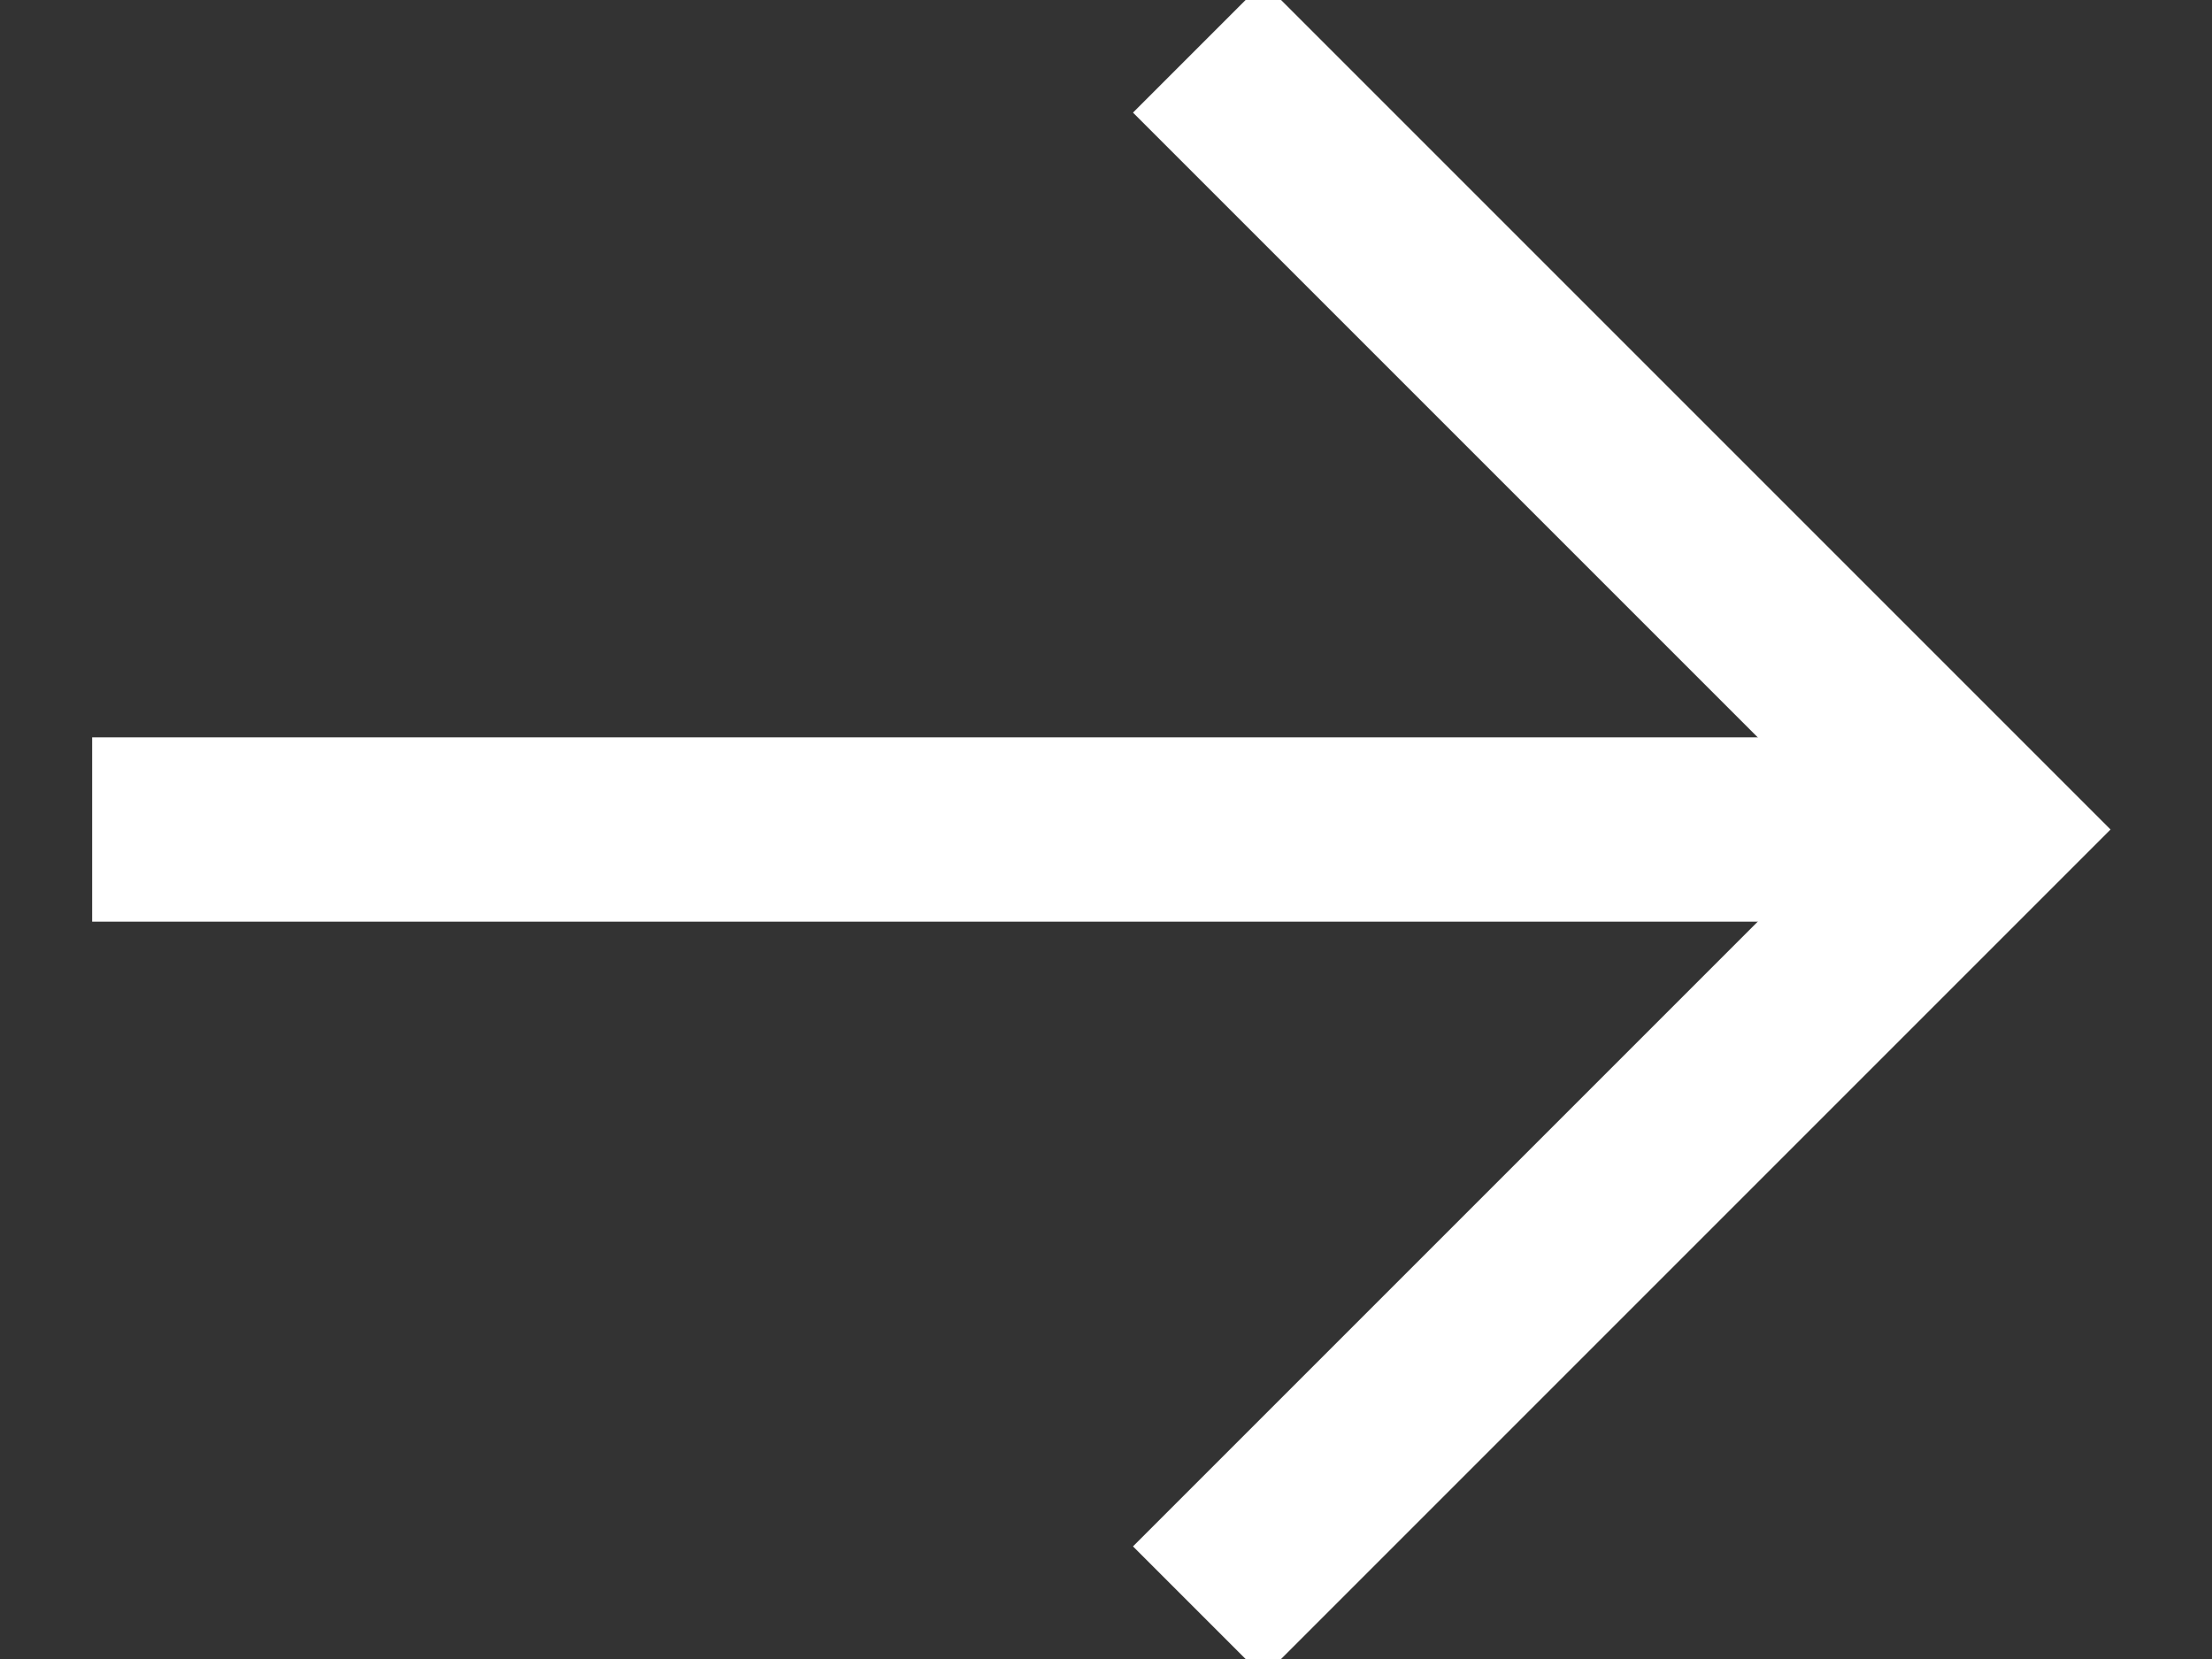
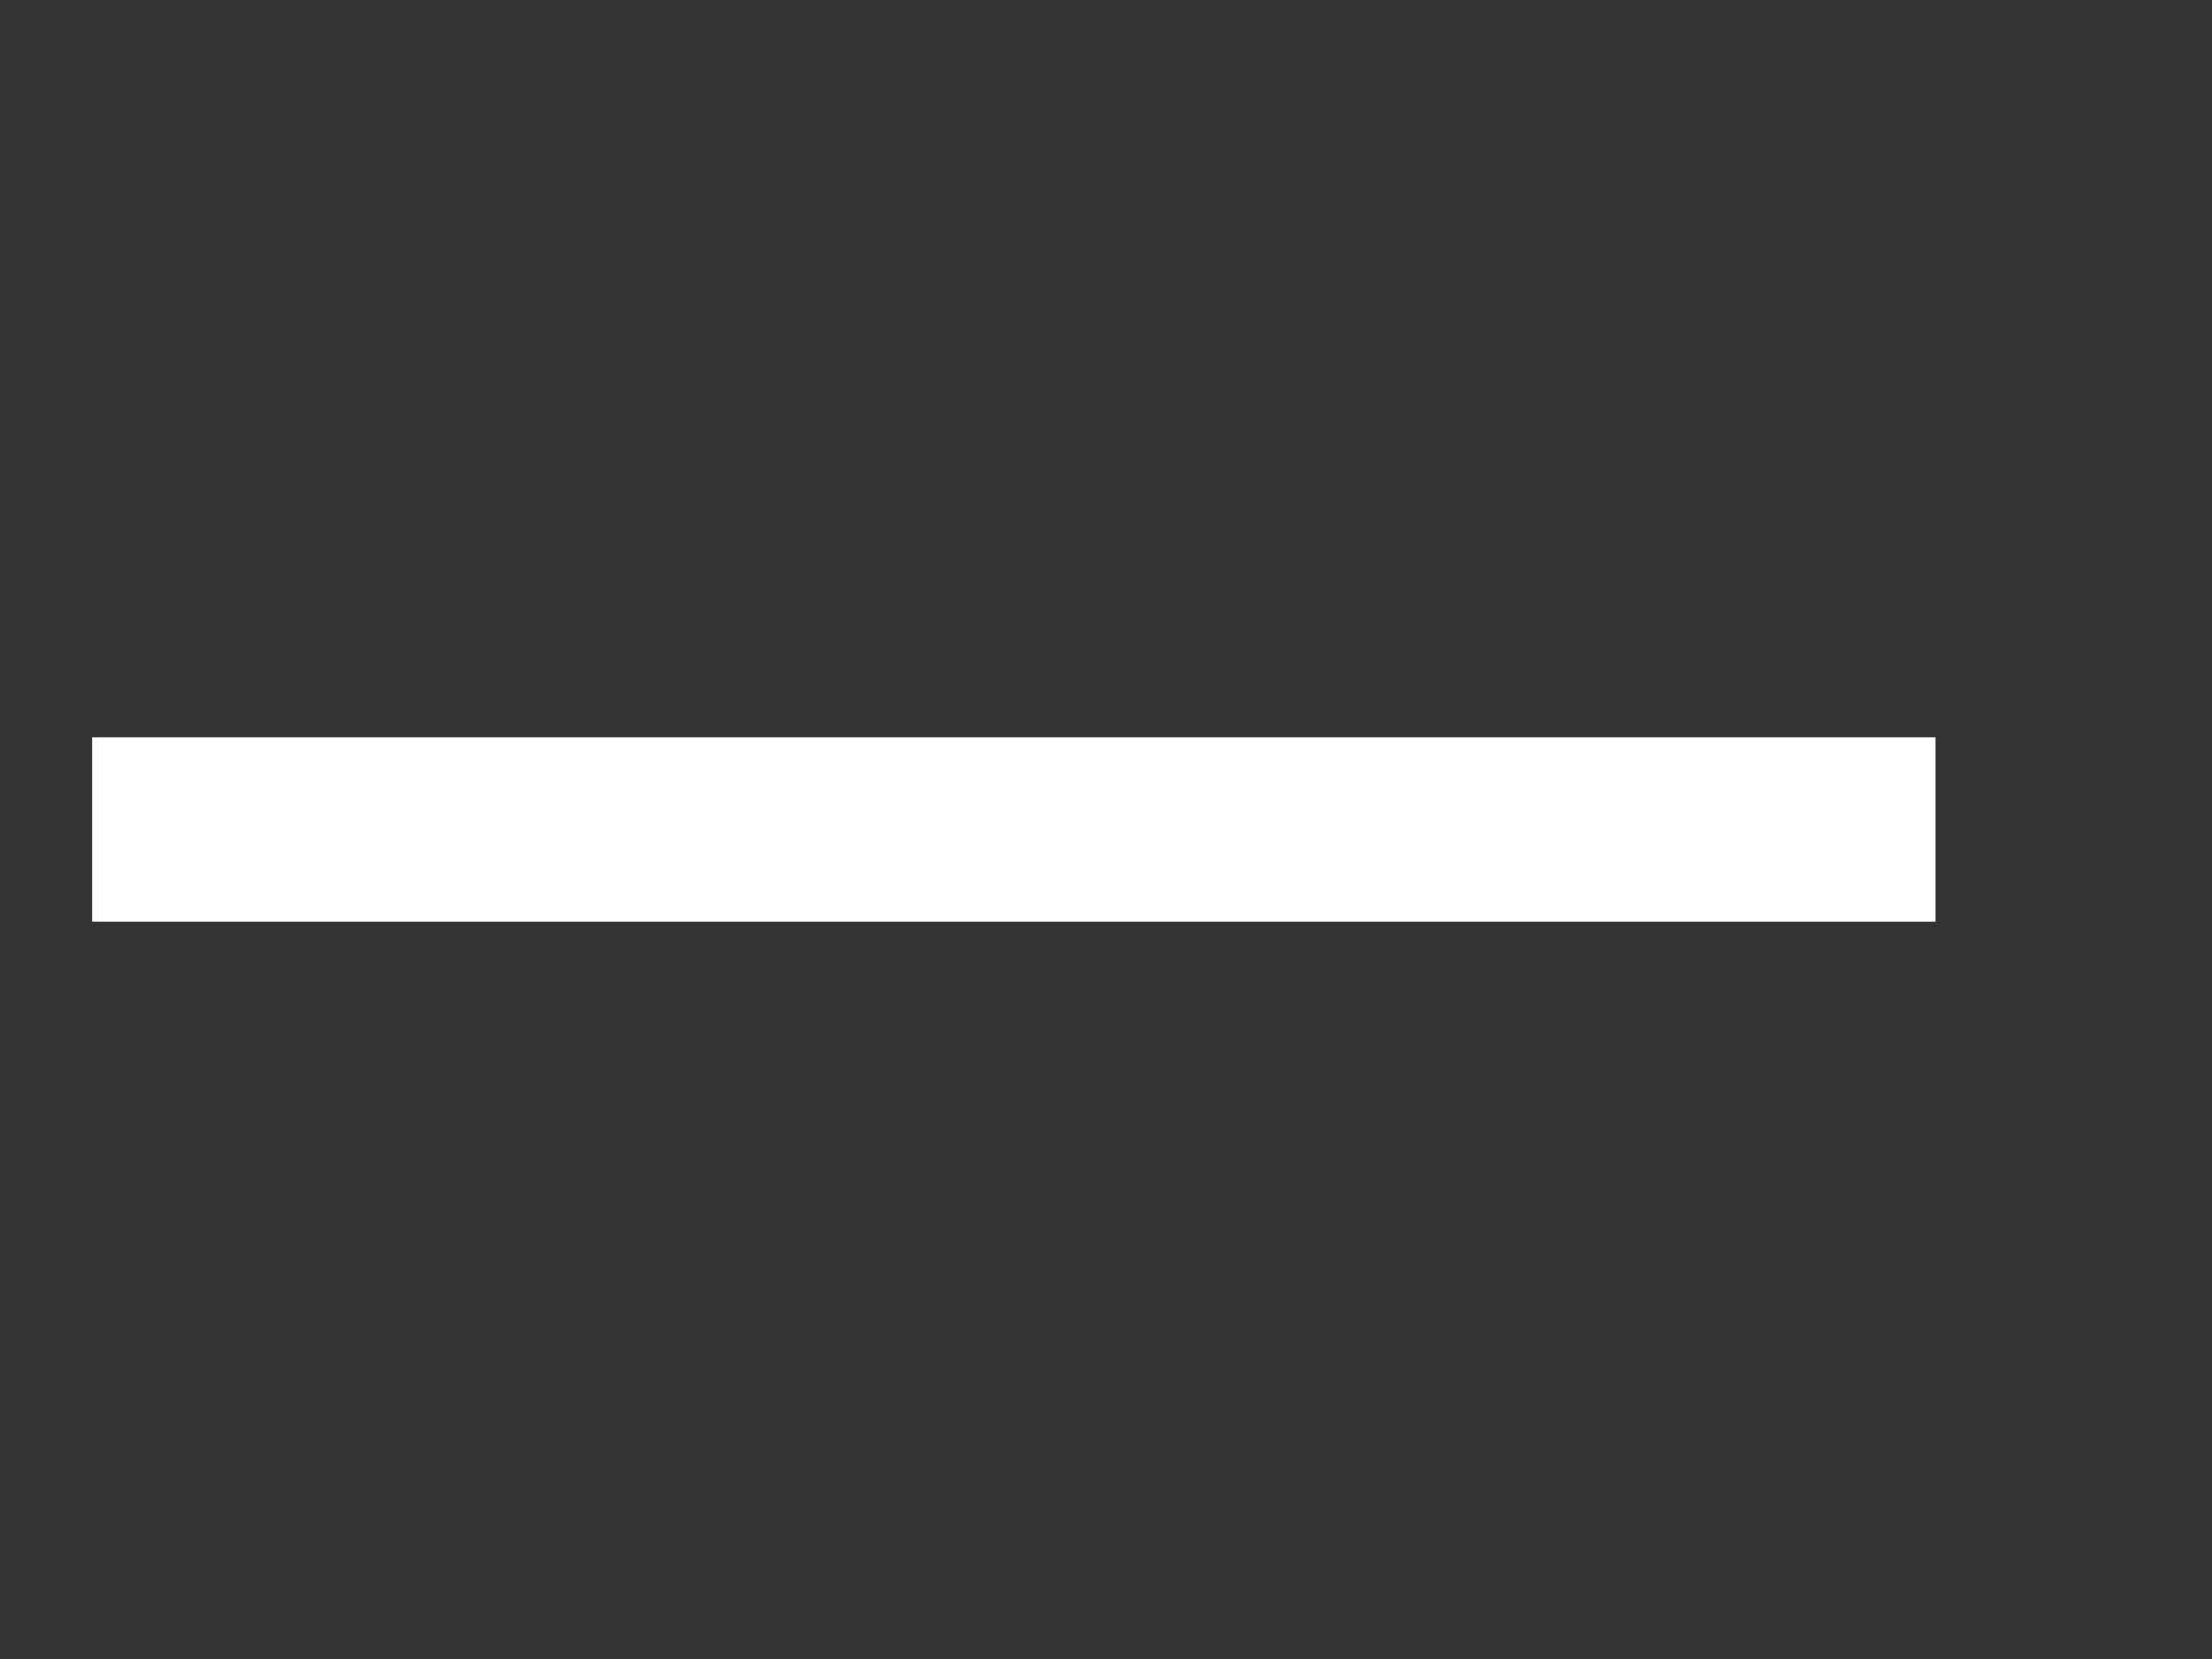
<svg xmlns="http://www.w3.org/2000/svg" width="12px" height="9px" viewBox="0 0 12 9" version="1.1">
  <rect x="0" y="0" width="12" height="9" fill="#333333" stroke="none" />
  <title>Group 8</title>
  <desc>Created with Sketch.</desc>
  <g id="Symbols" stroke="none" stroke-width="1" fill="none" fill-rule="evenodd">
    <g id="Footer/1440" transform="translate(-1359, -130)" stroke="#FFFFFF">
      <g id="Group-8" transform="translate(1365, 134.5) rotate(90) translate(-1365, -134.5) translate(1360, 129)">
-         <polyline id="Rectangle-4-Copy-2" transform="translate(5, 5) scale(1, -1) rotate(-225) translate(-5, -5) " points="2 2 8 2 8 8" />
        <path d="M1.77635684e-15,6 L10,6" id="Line-2-Copy" transform="translate(5, 6) rotate(-90) translate(-5, -6) " />
      </g>
    </g>
  </g>
</svg>